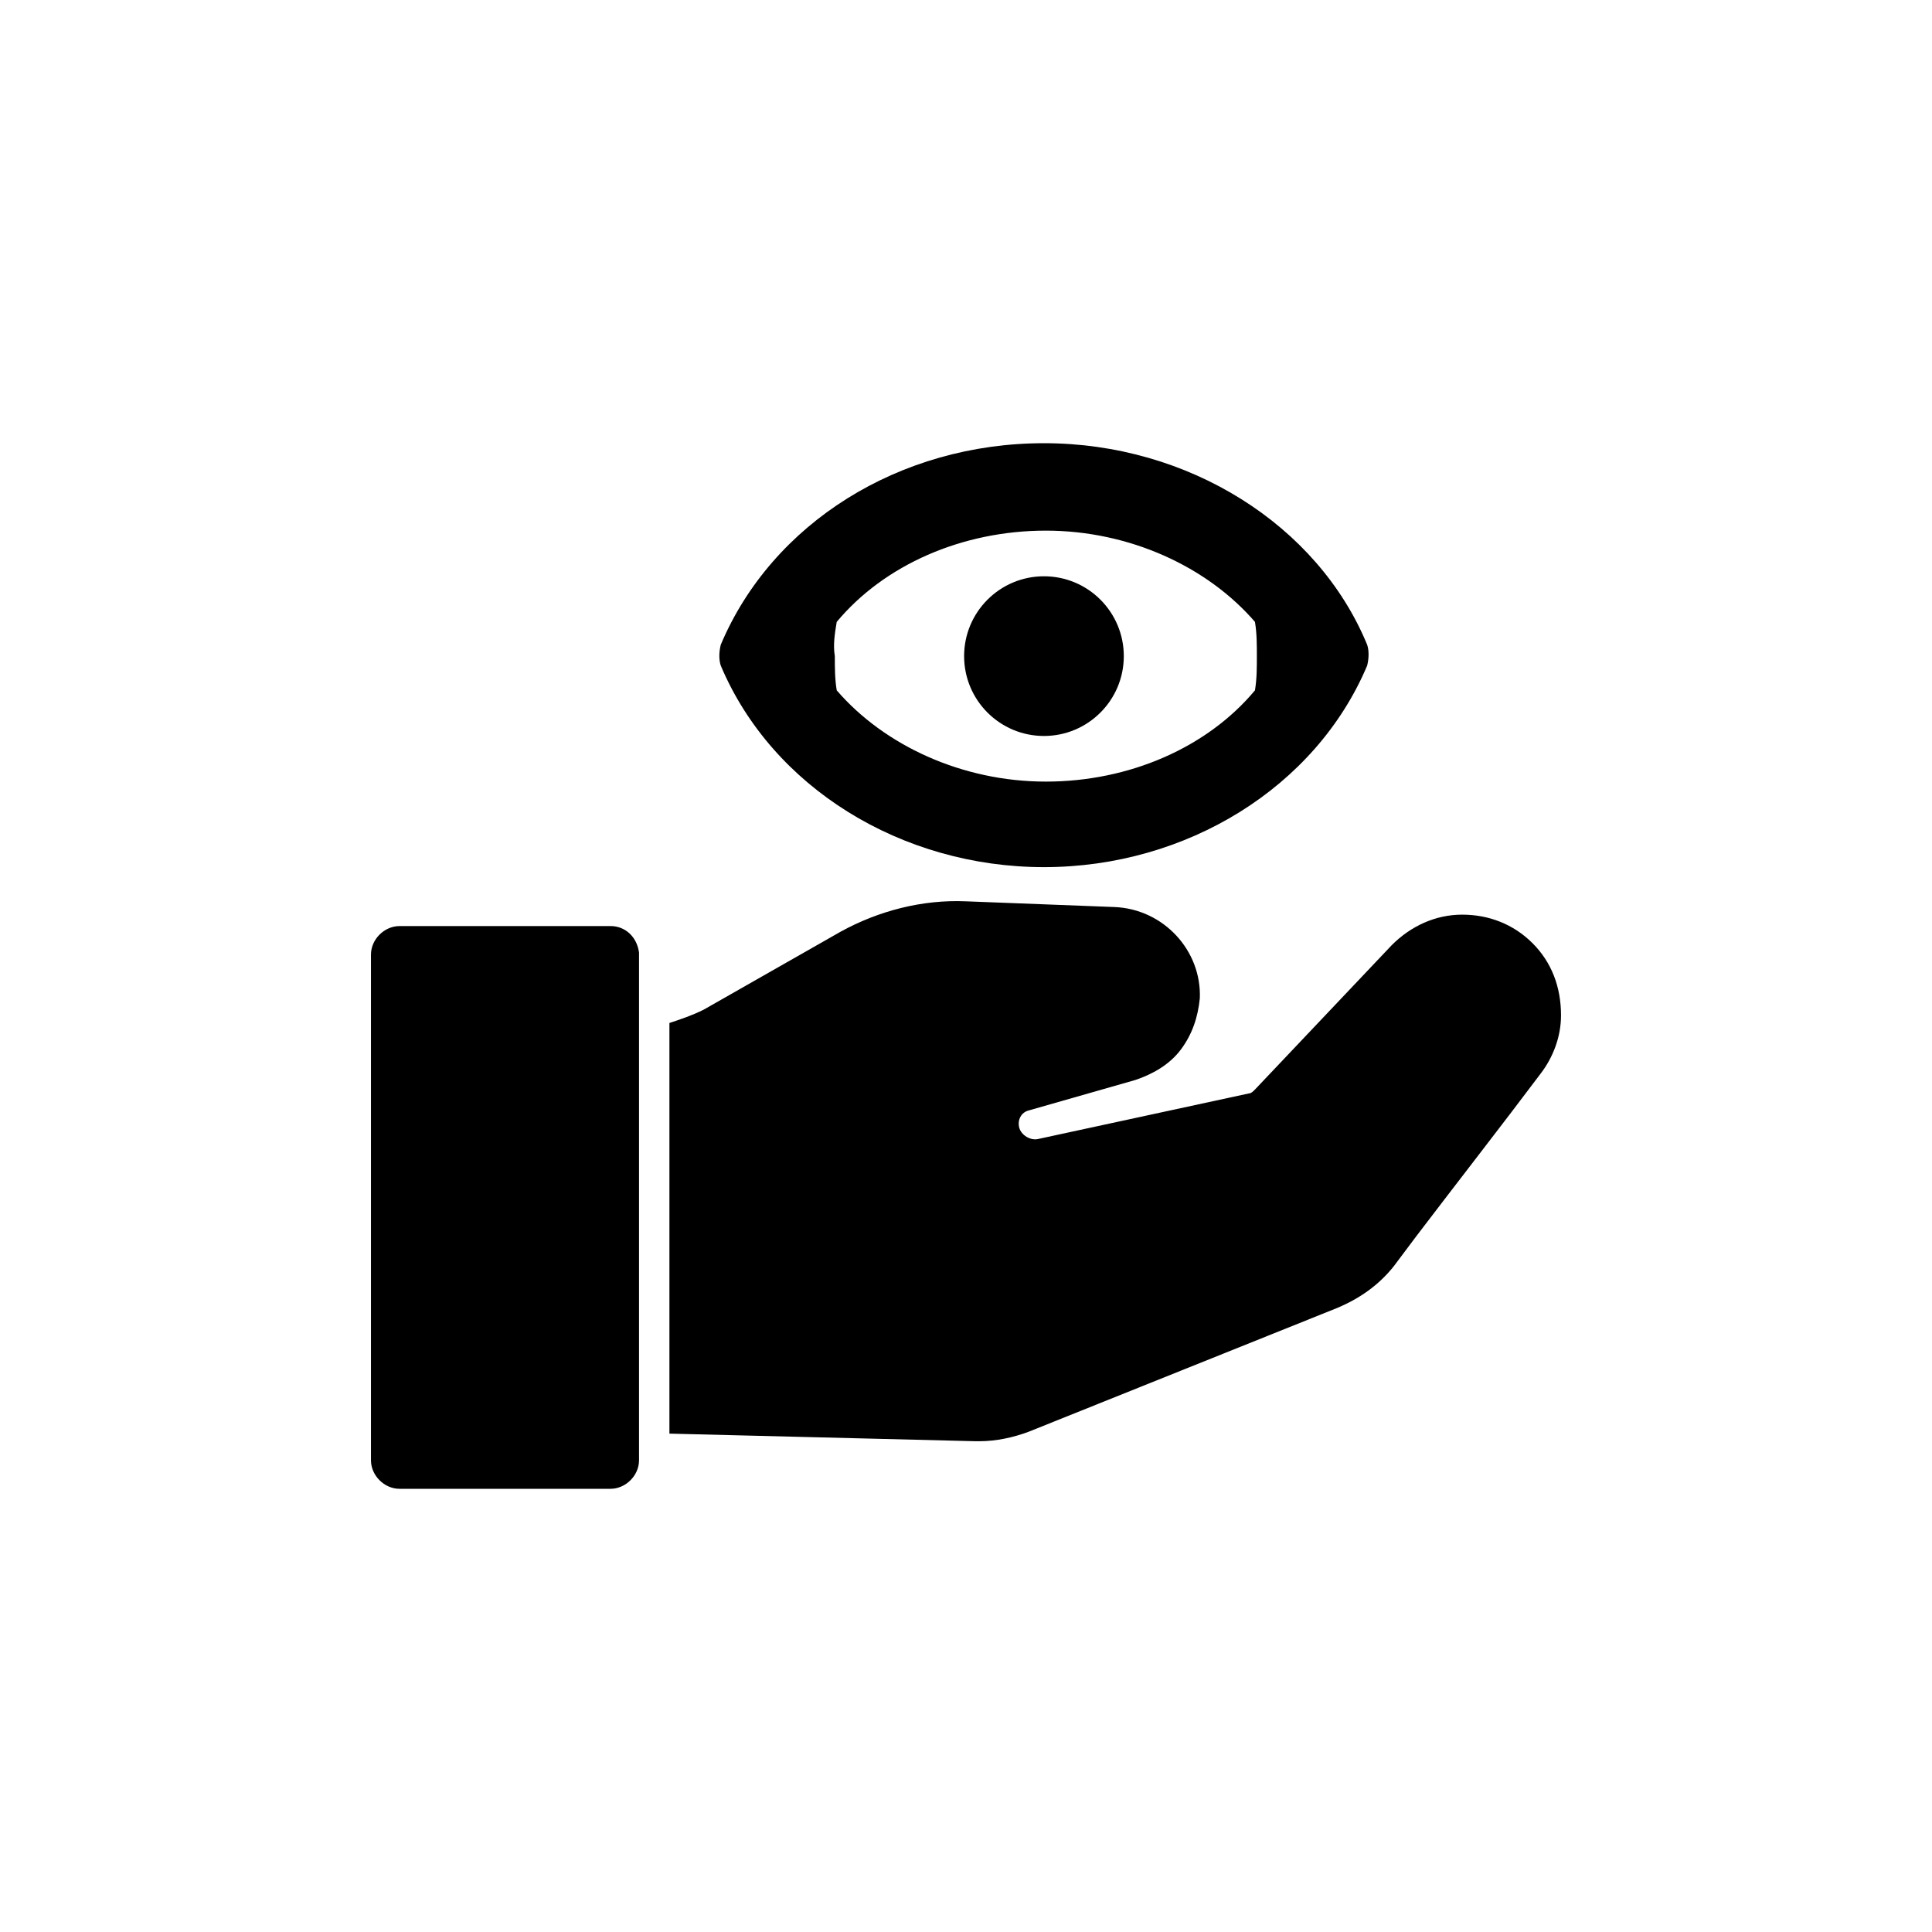
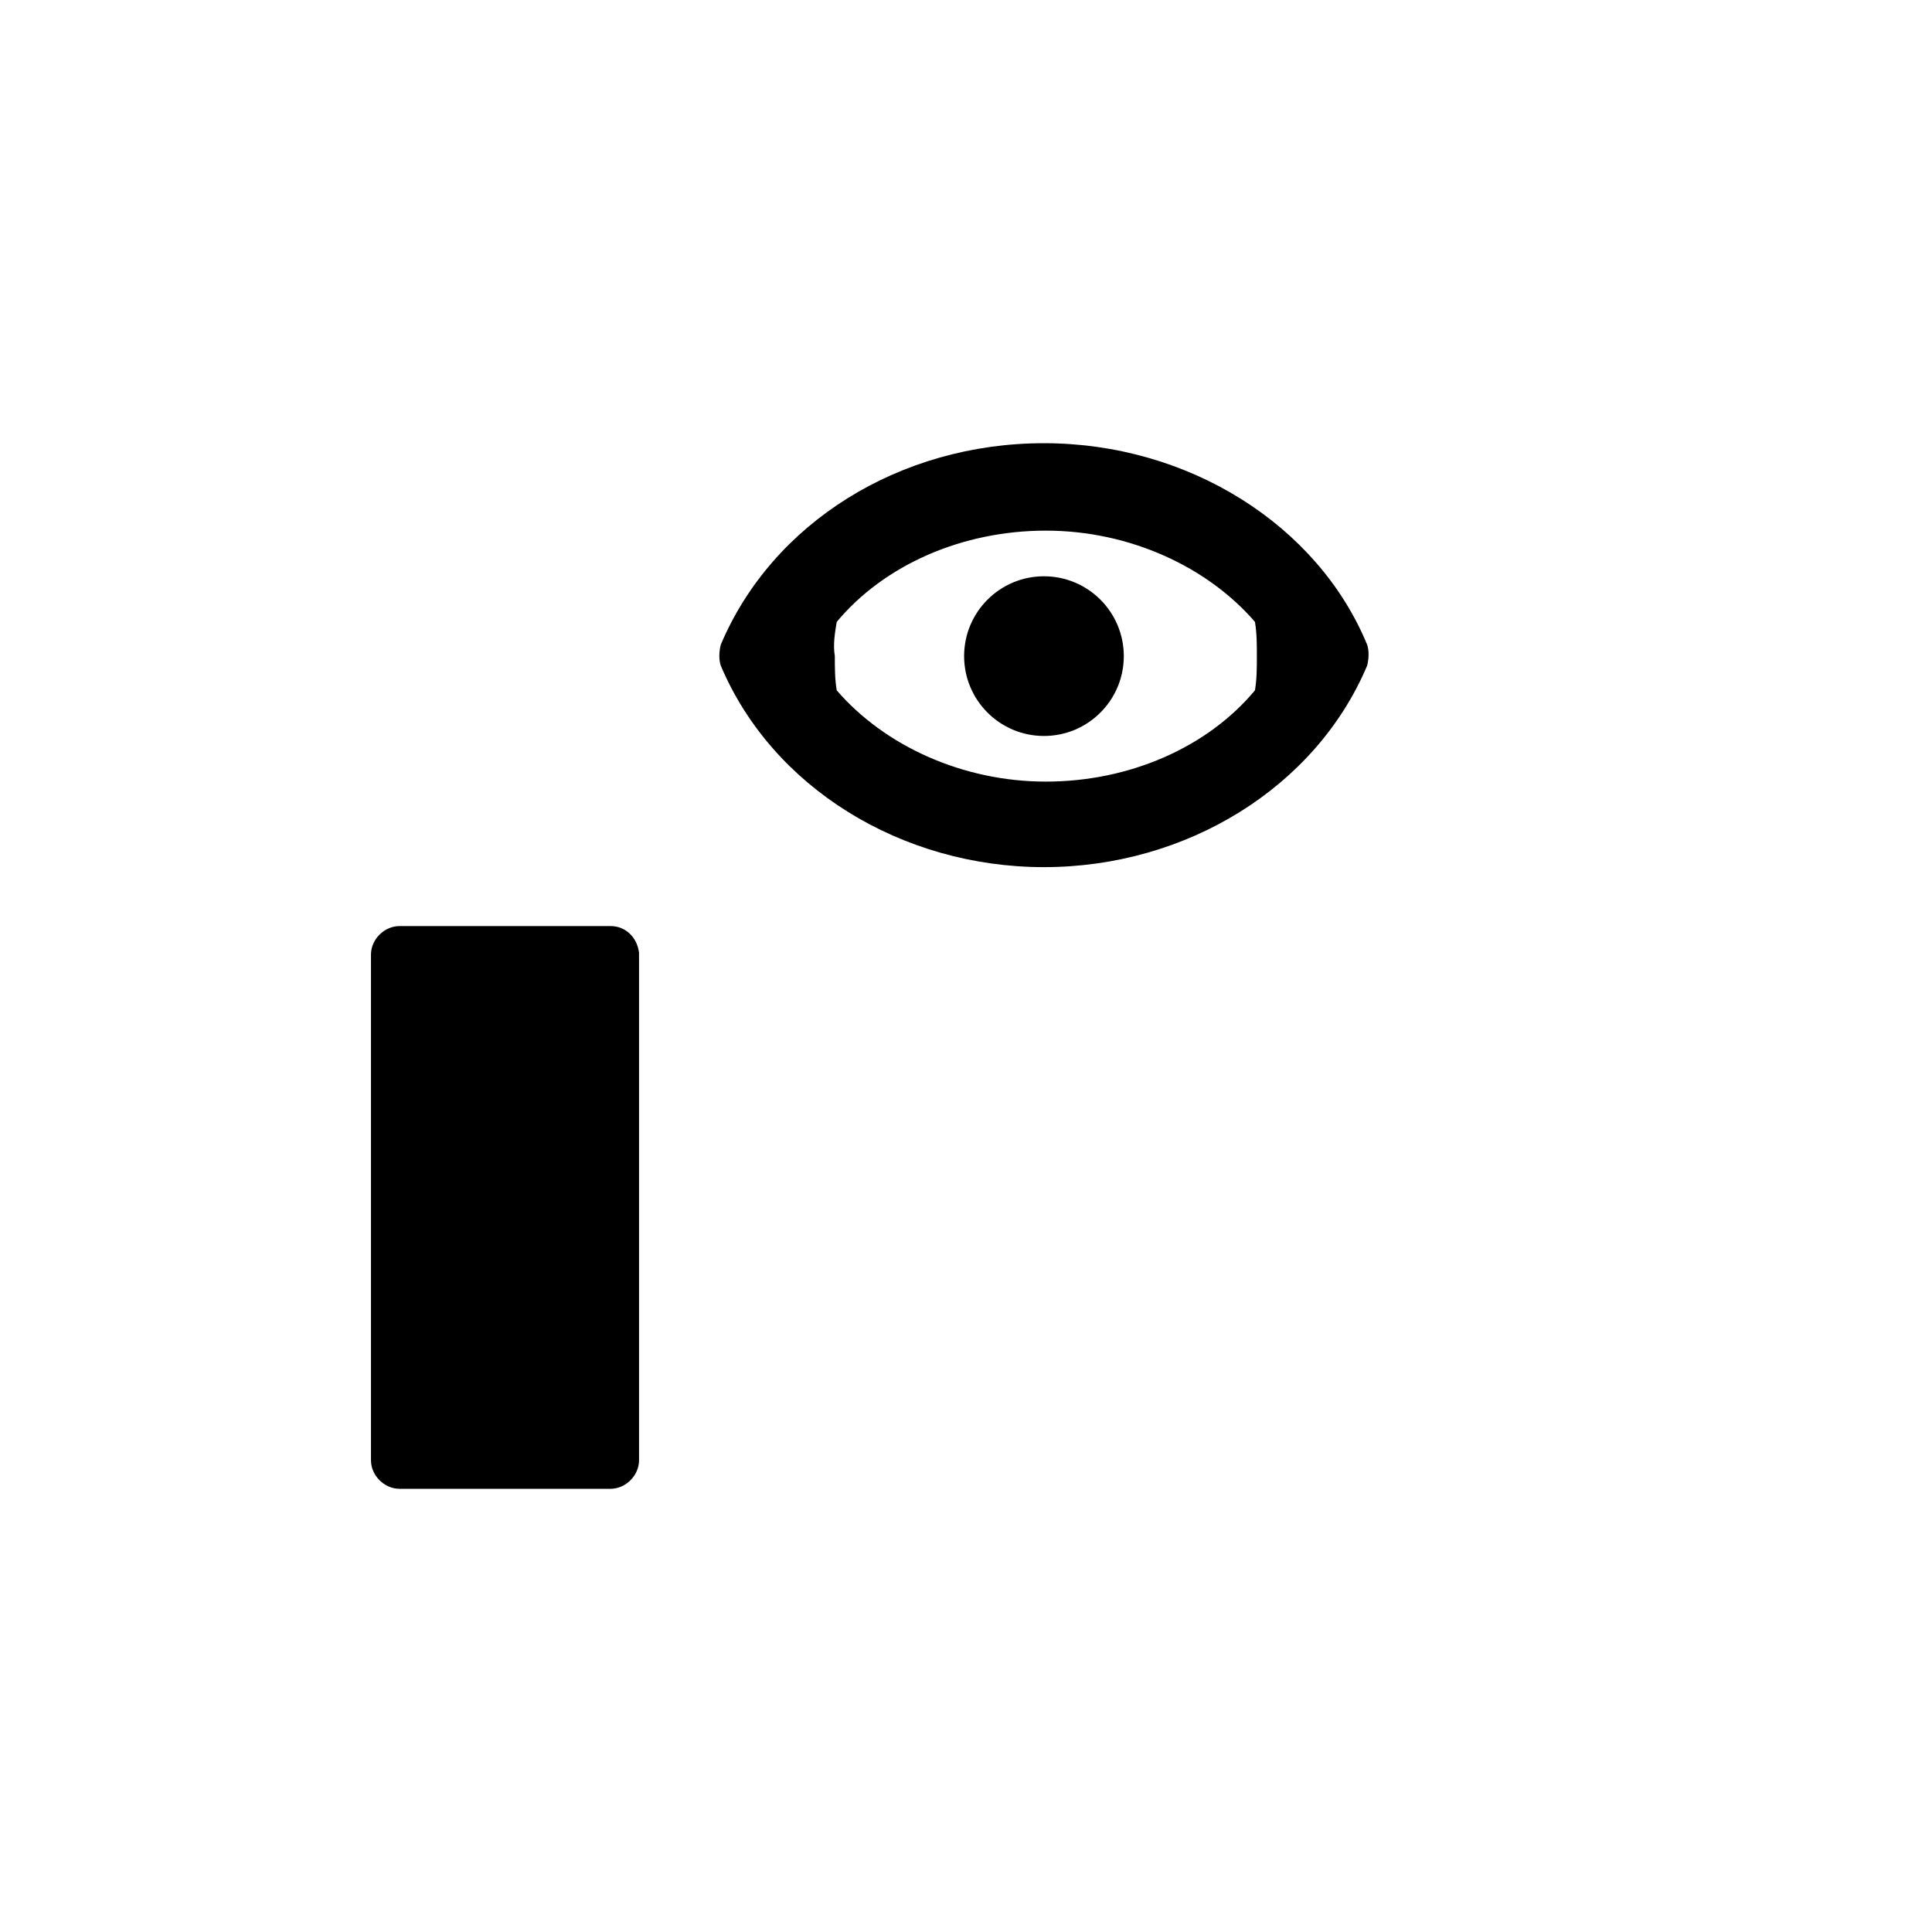
<svg xmlns="http://www.w3.org/2000/svg" fill="#000000" width="800px" height="800px" version="1.1" viewBox="144 144 512 512">
  <g>
    <path d="m305.79 389.42h-55.922c-4.031 0-7.559 3.527-7.559 7.559v134.01c0 4.031 3.527 7.559 7.559 7.559h55.922c4.031 0 7.559-3.527 7.559-7.559v-134.52c-0.504-4.031-3.527-7.055-7.559-7.055z" />
    <path d="m441.82 317.88c0 11.684-9.477 21.16-21.16 21.16-11.688 0-21.16-9.477-21.16-21.16 0-11.688 9.473-21.16 21.16-21.16 11.684 0 21.16 9.473 21.16 21.16" />
    <path d="m420.66 373.8c37.785 0 72.043-21.16 85.648-53.402 0.504-2.016 0.504-4.031 0-5.543-13.098-31.738-47.359-53.402-85.648-53.402s-72.043 21.16-85.648 53.402c-0.504 2.016-0.504 4.031 0 5.543 13.602 32.242 47.859 53.402 85.648 53.402zm-54.918-64.992c12.594-15.113 33.25-24.184 55.418-24.184s42.824 9.574 55.418 24.184c0.504 3.023 0.504 6.047 0.504 9.07 0 3.023 0 6.047-0.504 9.07-12.594 15.113-33.25 24.184-55.418 24.184s-42.824-9.574-55.418-24.184c-0.504-3.023-0.504-6.047-0.504-9.07-0.504-3.023 0-6.047 0.504-9.07z" />
-     <path d="m550.13 393.95c-5.039-5.039-11.586-7.559-18.641-7.559-7.055 0-13.602 3.023-18.641 8.062l-36.273 38.289c-0.504 0.504-1.008 1.008-1.512 1.008l-55.922 12.09c-2.016 0.504-4.535-1.008-5.039-3.023-0.504-2.016 0.504-4.031 2.519-4.535l28.215-8.062c4.535-1.512 9.07-4.031 12.09-8.062 3.023-4.031 4.535-8.566 5.039-13.602 0.504-12.594-9.574-23.68-22.672-24.184l-39.297-1.512c-11.586-0.504-23.176 2.519-33.25 8.062l-36.273 20.656c-3.023 1.512-6.047 2.519-9.07 3.527v108.82l81.109 2.016h1.008c4.535 0 9.07-1.008 13.098-2.519l81.617-32.746c6.047-2.519 11.082-6.047 15.113-11.082l6.047-8.062c9.574-12.594 23.68-30.73 32.746-42.824 3.527-4.535 5.543-10.078 5.543-15.617 0.004-7.559-2.516-14.105-7.555-19.145z" />
  </g>
</svg>